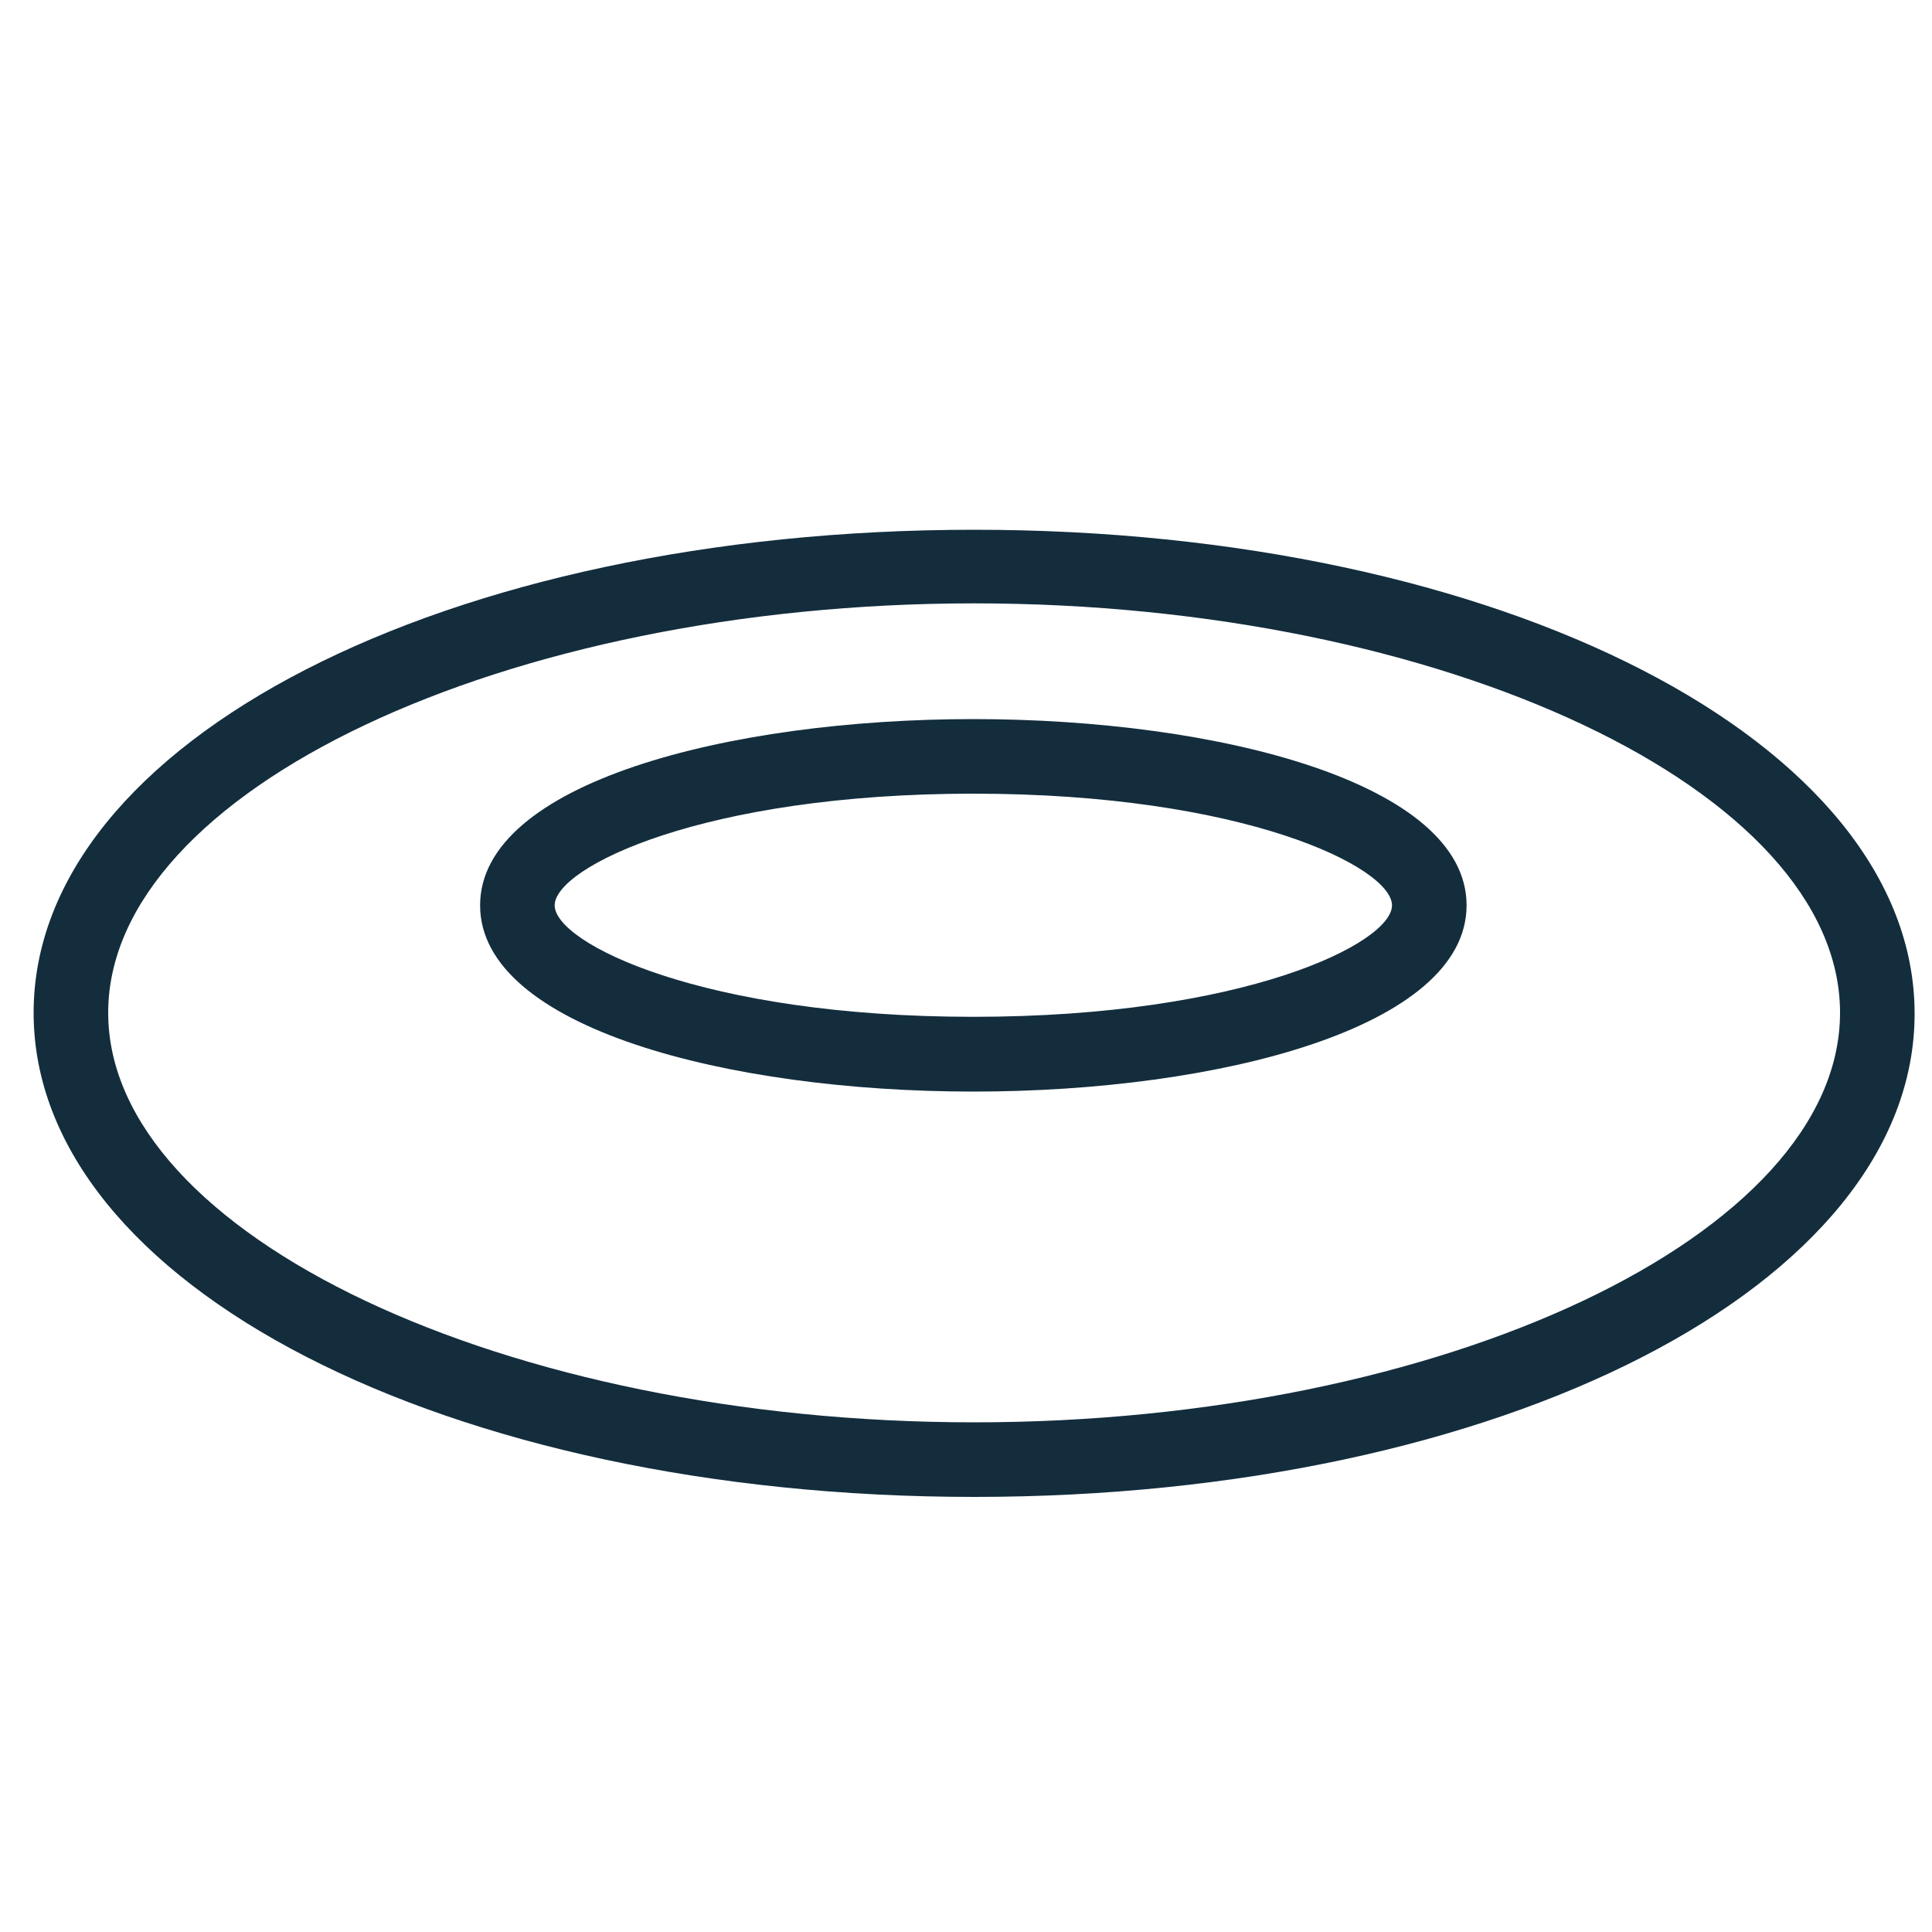
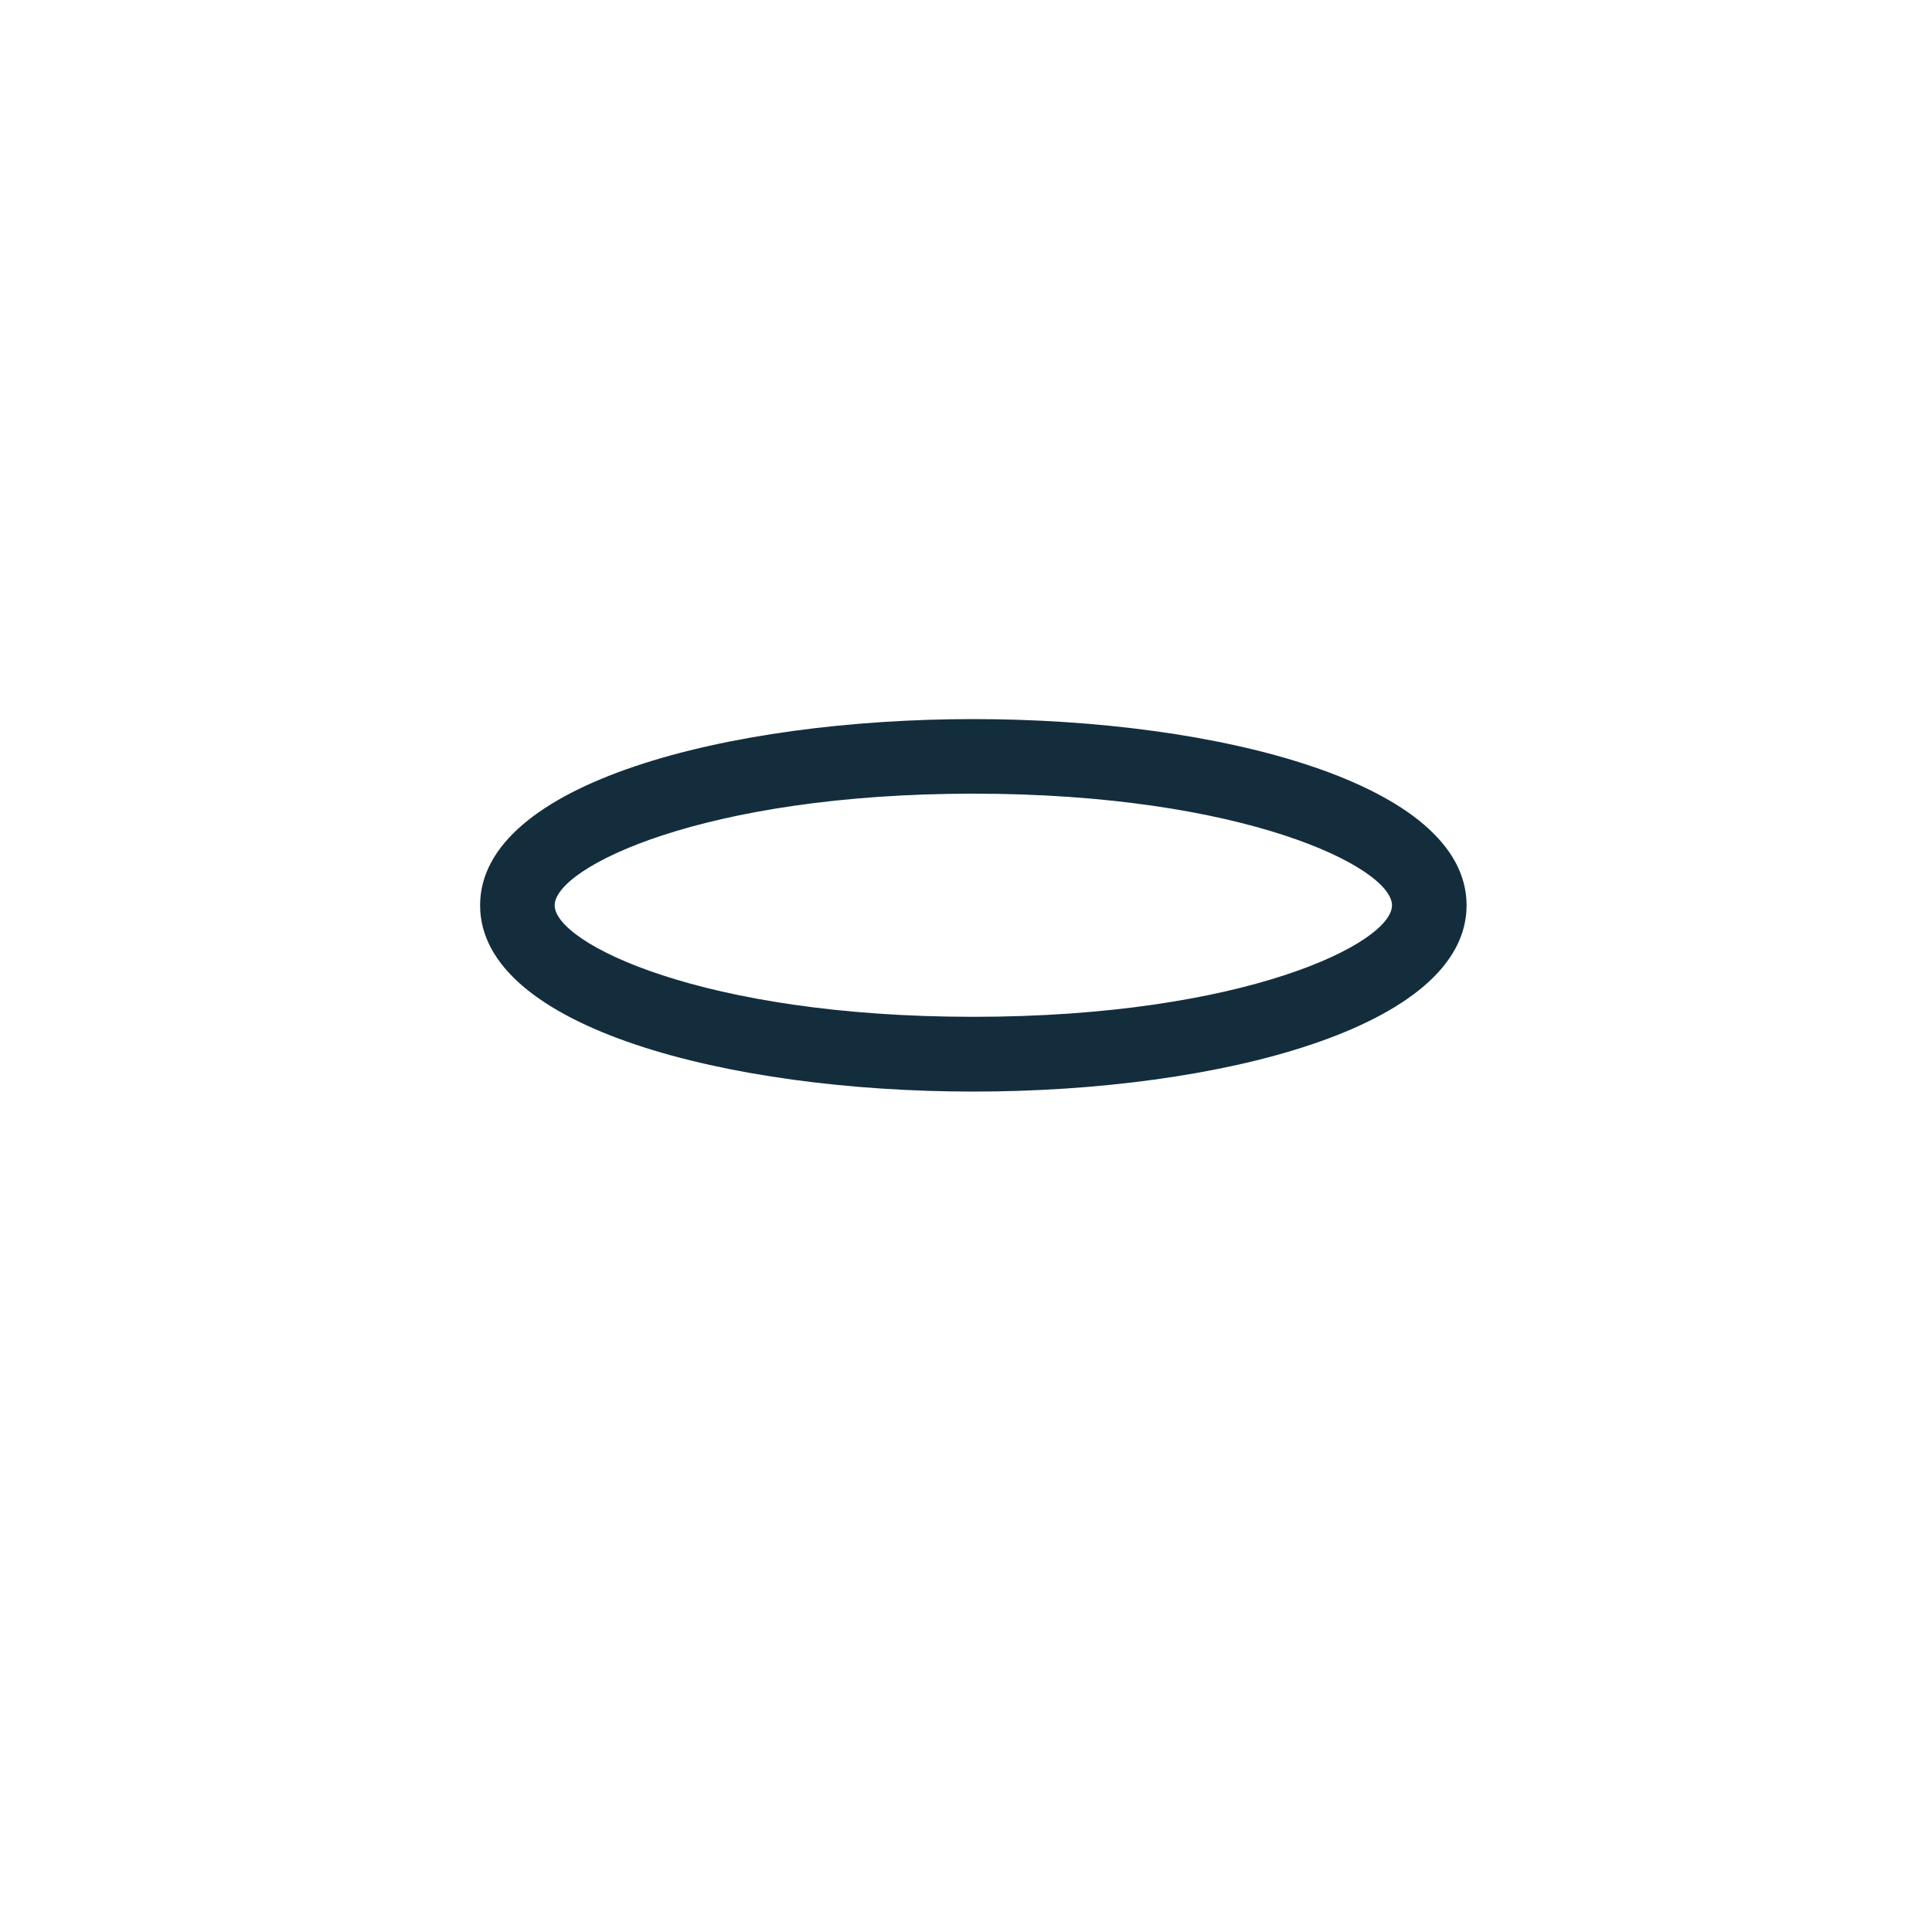
<svg xmlns="http://www.w3.org/2000/svg" id="Layer_1" data-name="Layer 1" viewBox="0 0 100 100">
  <defs>
    <style>.cls-1{fill:#132d3d;}</style>
  </defs>
-   <path class="cls-1" d="M50.42,77.48c-27.3,0-48.68-11-48.68-25.06s21.38-25,48.68-25,48.68,11,48.68,25.05S77.72,77.48,50.42,77.48Zm0-46.25C26.13,31.23,5.6,40.94,5.6,52.42s20.53,21.2,44.82,21.2,44.82-9.71,44.82-21.2S74.72,31.23,50.42,31.23Z" />
-   <path class="cls-1" d="M50.38,56.5c-12.69,0-25.53-3.31-25.53-9.64s12.84-9.64,25.53-9.64,25.53,3.31,25.53,9.64S63.07,56.5,50.38,56.5Zm0-15.42c-14,0-21.67,3.82-21.67,5.78s7.65,5.77,21.67,5.77,21.67-3.81,21.67-5.77S64.4,41.08,50.38,41.08Z" />
+   <path class="cls-1" d="M50.38,56.5c-12.69,0-25.53-3.31-25.53-9.64s12.84-9.64,25.53-9.64,25.53,3.31,25.53,9.64S63.07,56.5,50.38,56.5Zm0-15.42c-14,0-21.67,3.82-21.67,5.78s7.65,5.77,21.67,5.77,21.67-3.81,21.67-5.77S64.4,41.08,50.38,41.08" />
</svg>